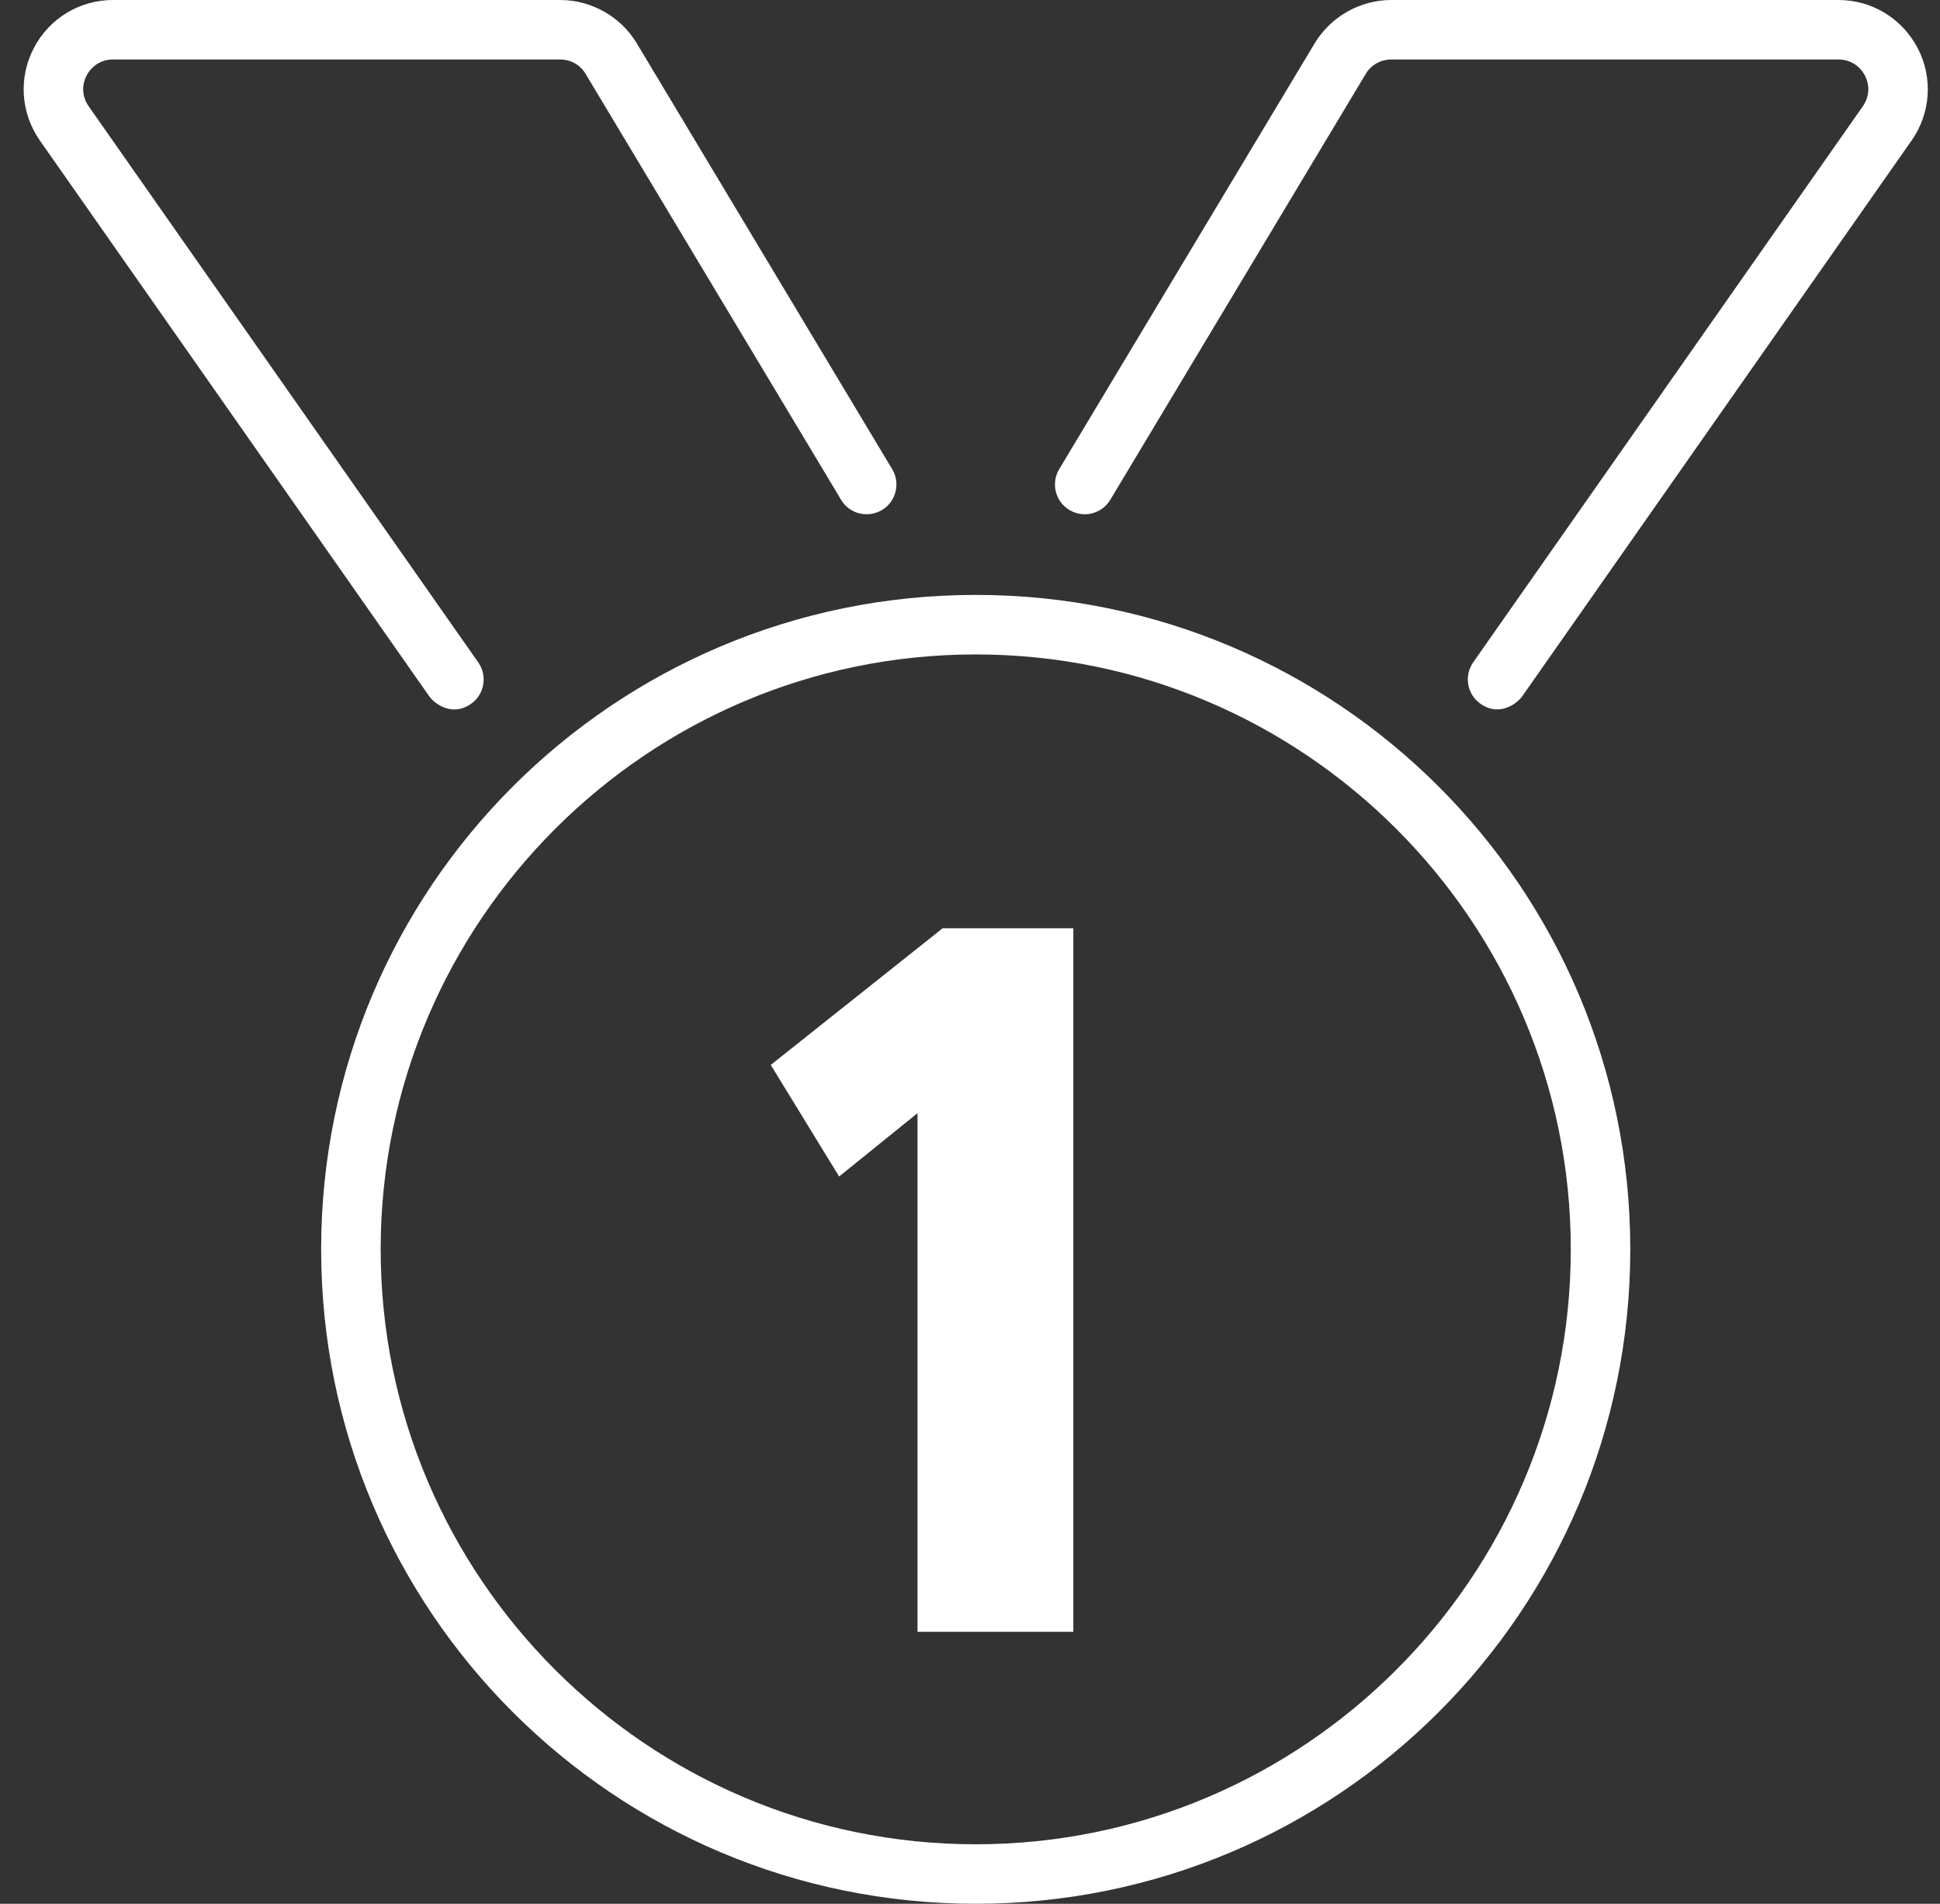
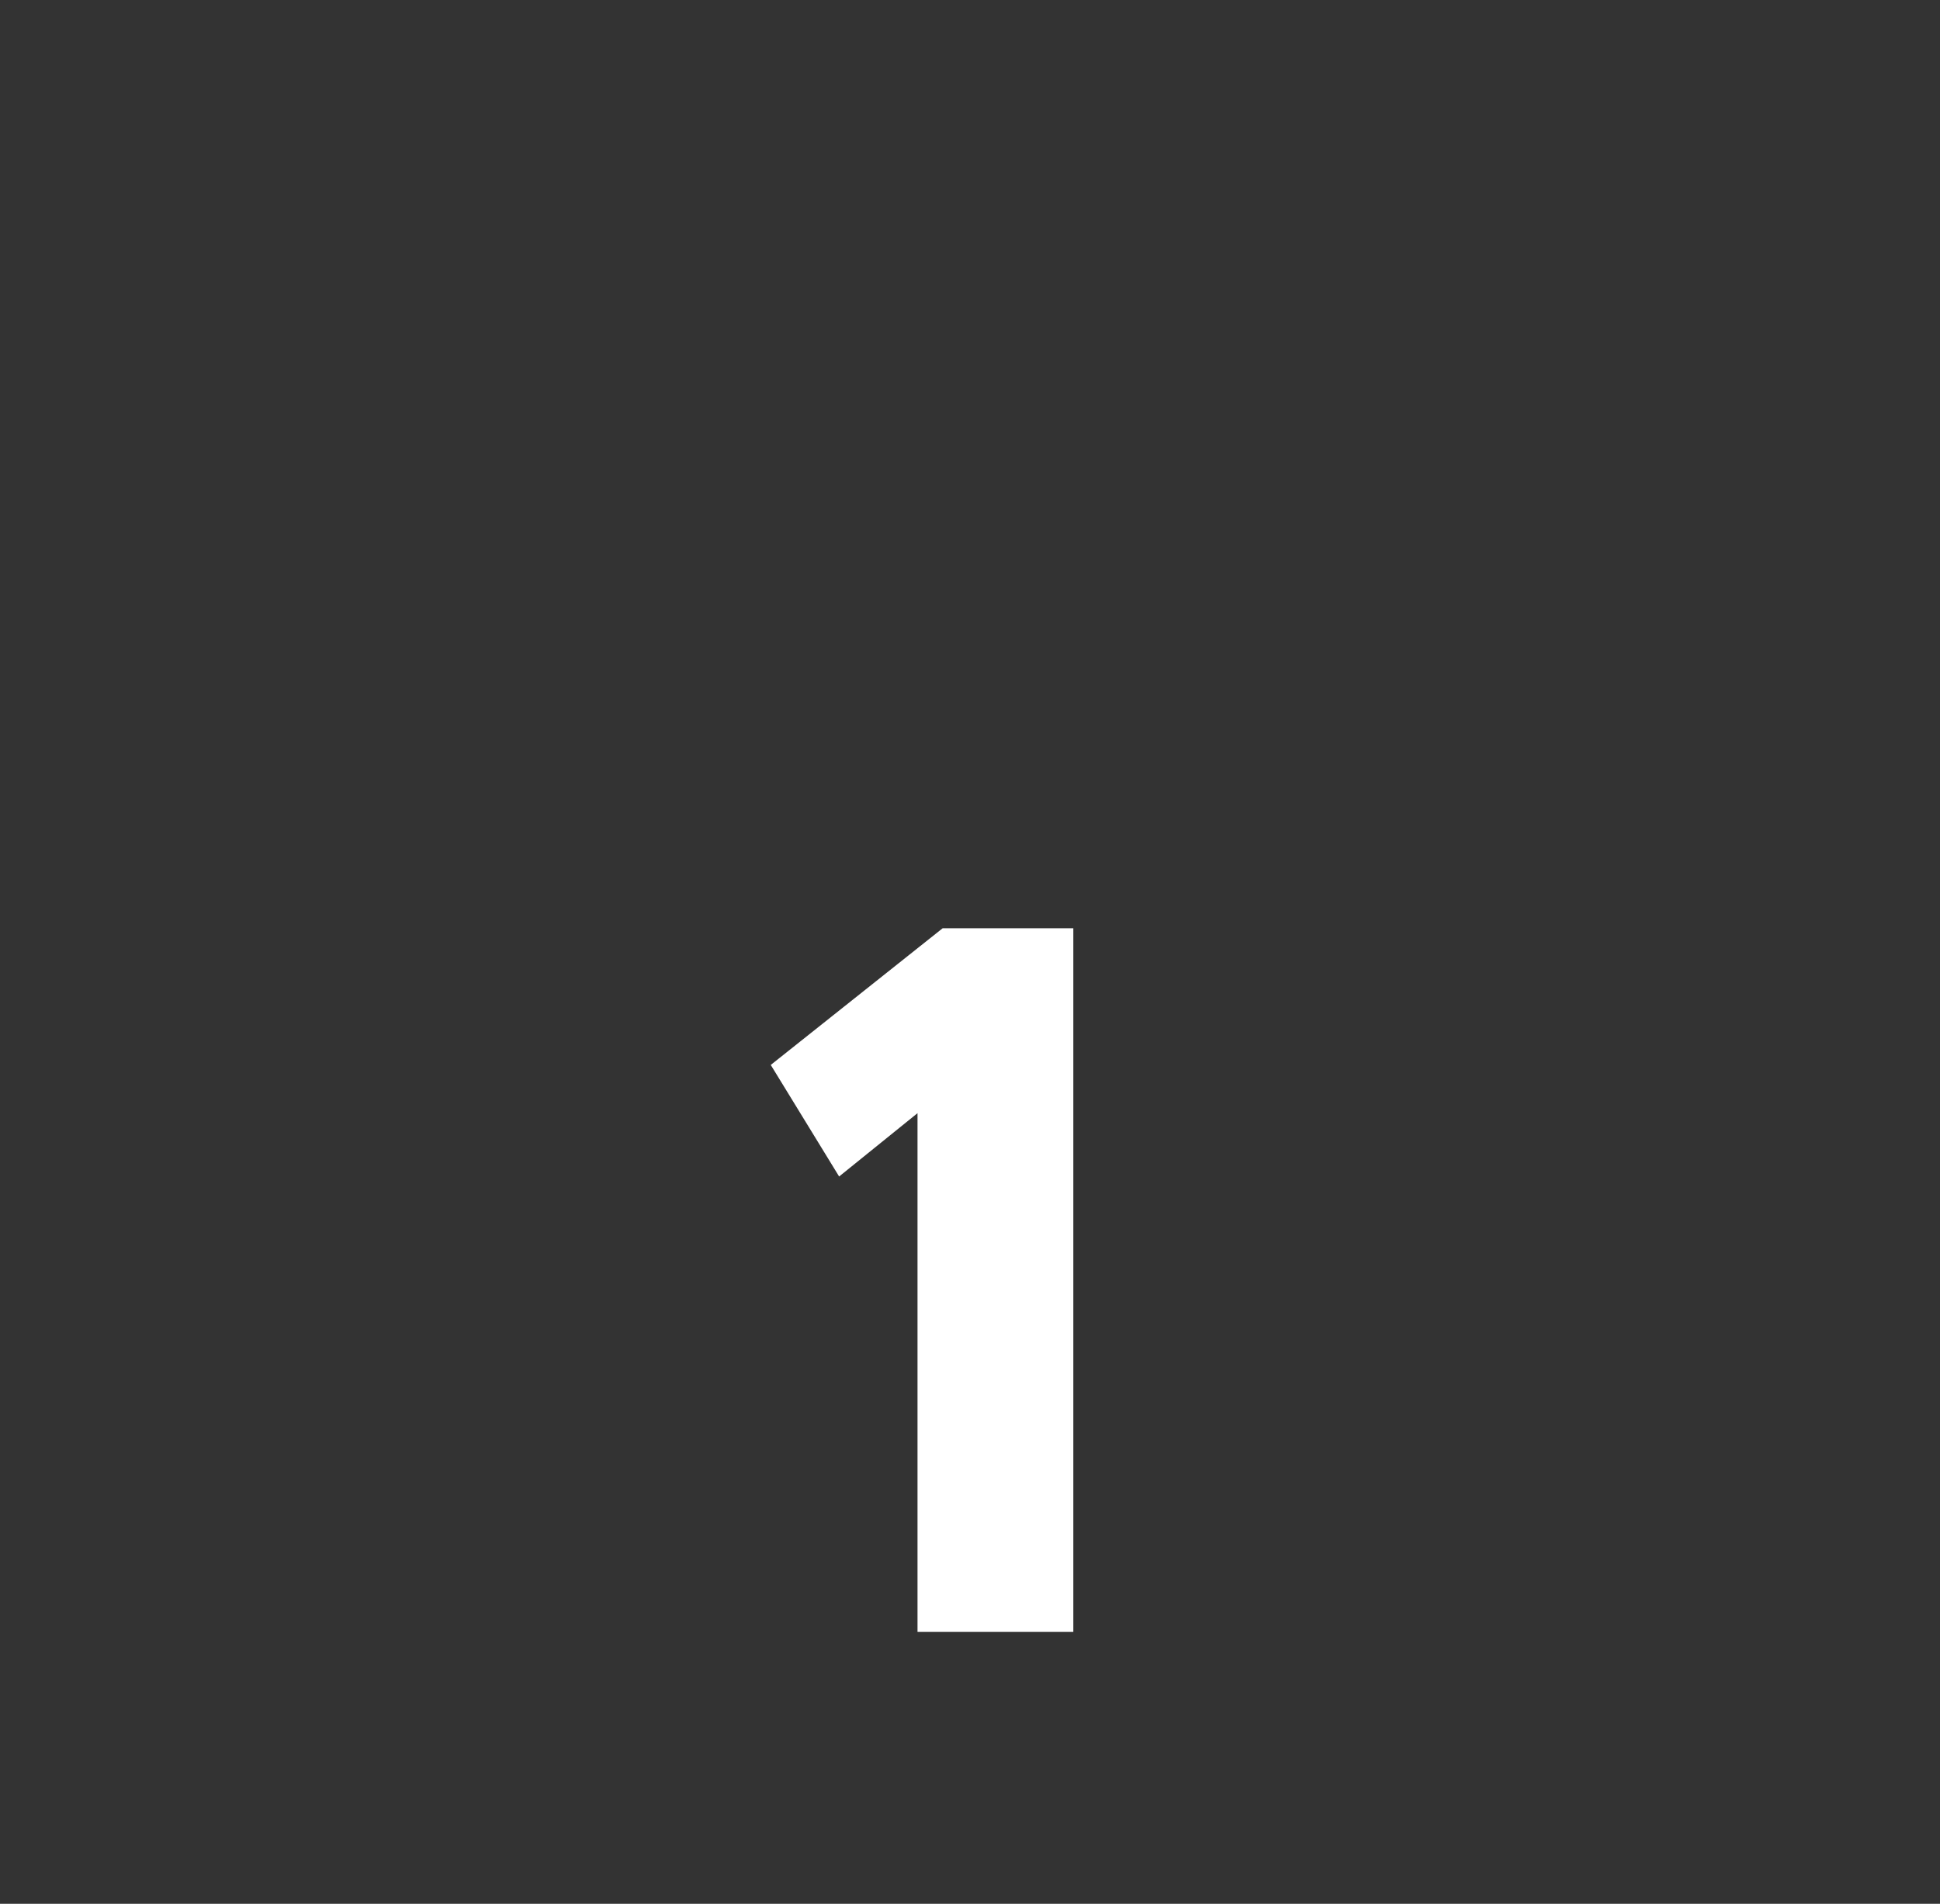
<svg xmlns="http://www.w3.org/2000/svg" width="54" height="53" viewBox="0 0 54 53" fill="none">
  <rect x="0" y="0" width="54" height="53" fill="#333333" stroke="none" />
-   <path d="M27.159 16.562C17.091 16.562 8.939 24.714 8.939 34.781C8.939 44.848 17.092 53 27.159 53C37.226 53 45.379 44.848 45.379 34.781C45.379 24.714 37.226 16.562 27.159 16.562ZM27.159 51.344C18.026 51.344 10.596 43.913 10.596 34.781C10.596 25.649 18.026 18.219 27.159 18.219C36.292 18.219 43.723 25.649 43.723 34.781C43.723 43.913 36.292 51.344 27.159 51.344ZM53.377 1.337C52.946 0.512 52.102 0 51.174 0H38.725C37.862 0 37.043 0.461 36.593 1.207L29.482 13.063C29.249 13.454 29.375 13.963 29.767 14.198C30.161 14.434 30.669 14.307 30.905 13.914L38.013 2.061C38.165 1.807 38.433 1.656 38.725 1.656H51.174C51.487 1.656 51.763 1.823 51.909 2.102C52.055 2.381 52.032 2.703 51.851 2.96L41.006 18.44C40.745 18.815 40.835 19.331 41.21 19.593C41.762 19.98 42.255 19.549 42.366 19.392L53.21 3.911C53.744 3.149 53.808 2.162 53.378 1.337H53.377ZM13.109 19.596C13.484 19.334 13.575 18.817 13.313 18.442L2.469 2.96C2.287 2.702 2.265 2.381 2.411 2.102C2.557 1.823 2.831 1.656 3.145 1.656H15.593C15.884 1.656 16.153 1.806 16.301 2.058L23.412 13.914C23.645 14.307 24.149 14.434 24.551 14.198C24.942 13.964 25.068 13.454 24.835 13.063L17.723 1.203C17.276 0.461 16.458 0 15.594 0H3.145C2.216 0 1.372 0.512 0.942 1.337C0.511 2.162 0.576 3.149 1.109 3.911L11.954 19.393C12.065 19.55 12.557 19.981 13.109 19.595V19.596Z" fill="white" />
  <path d="M29.876 25.842V45.429H25.539V30.99L23.357 32.753L21.454 29.647L26.239 25.842H29.876Z" fill="white" />
</svg>